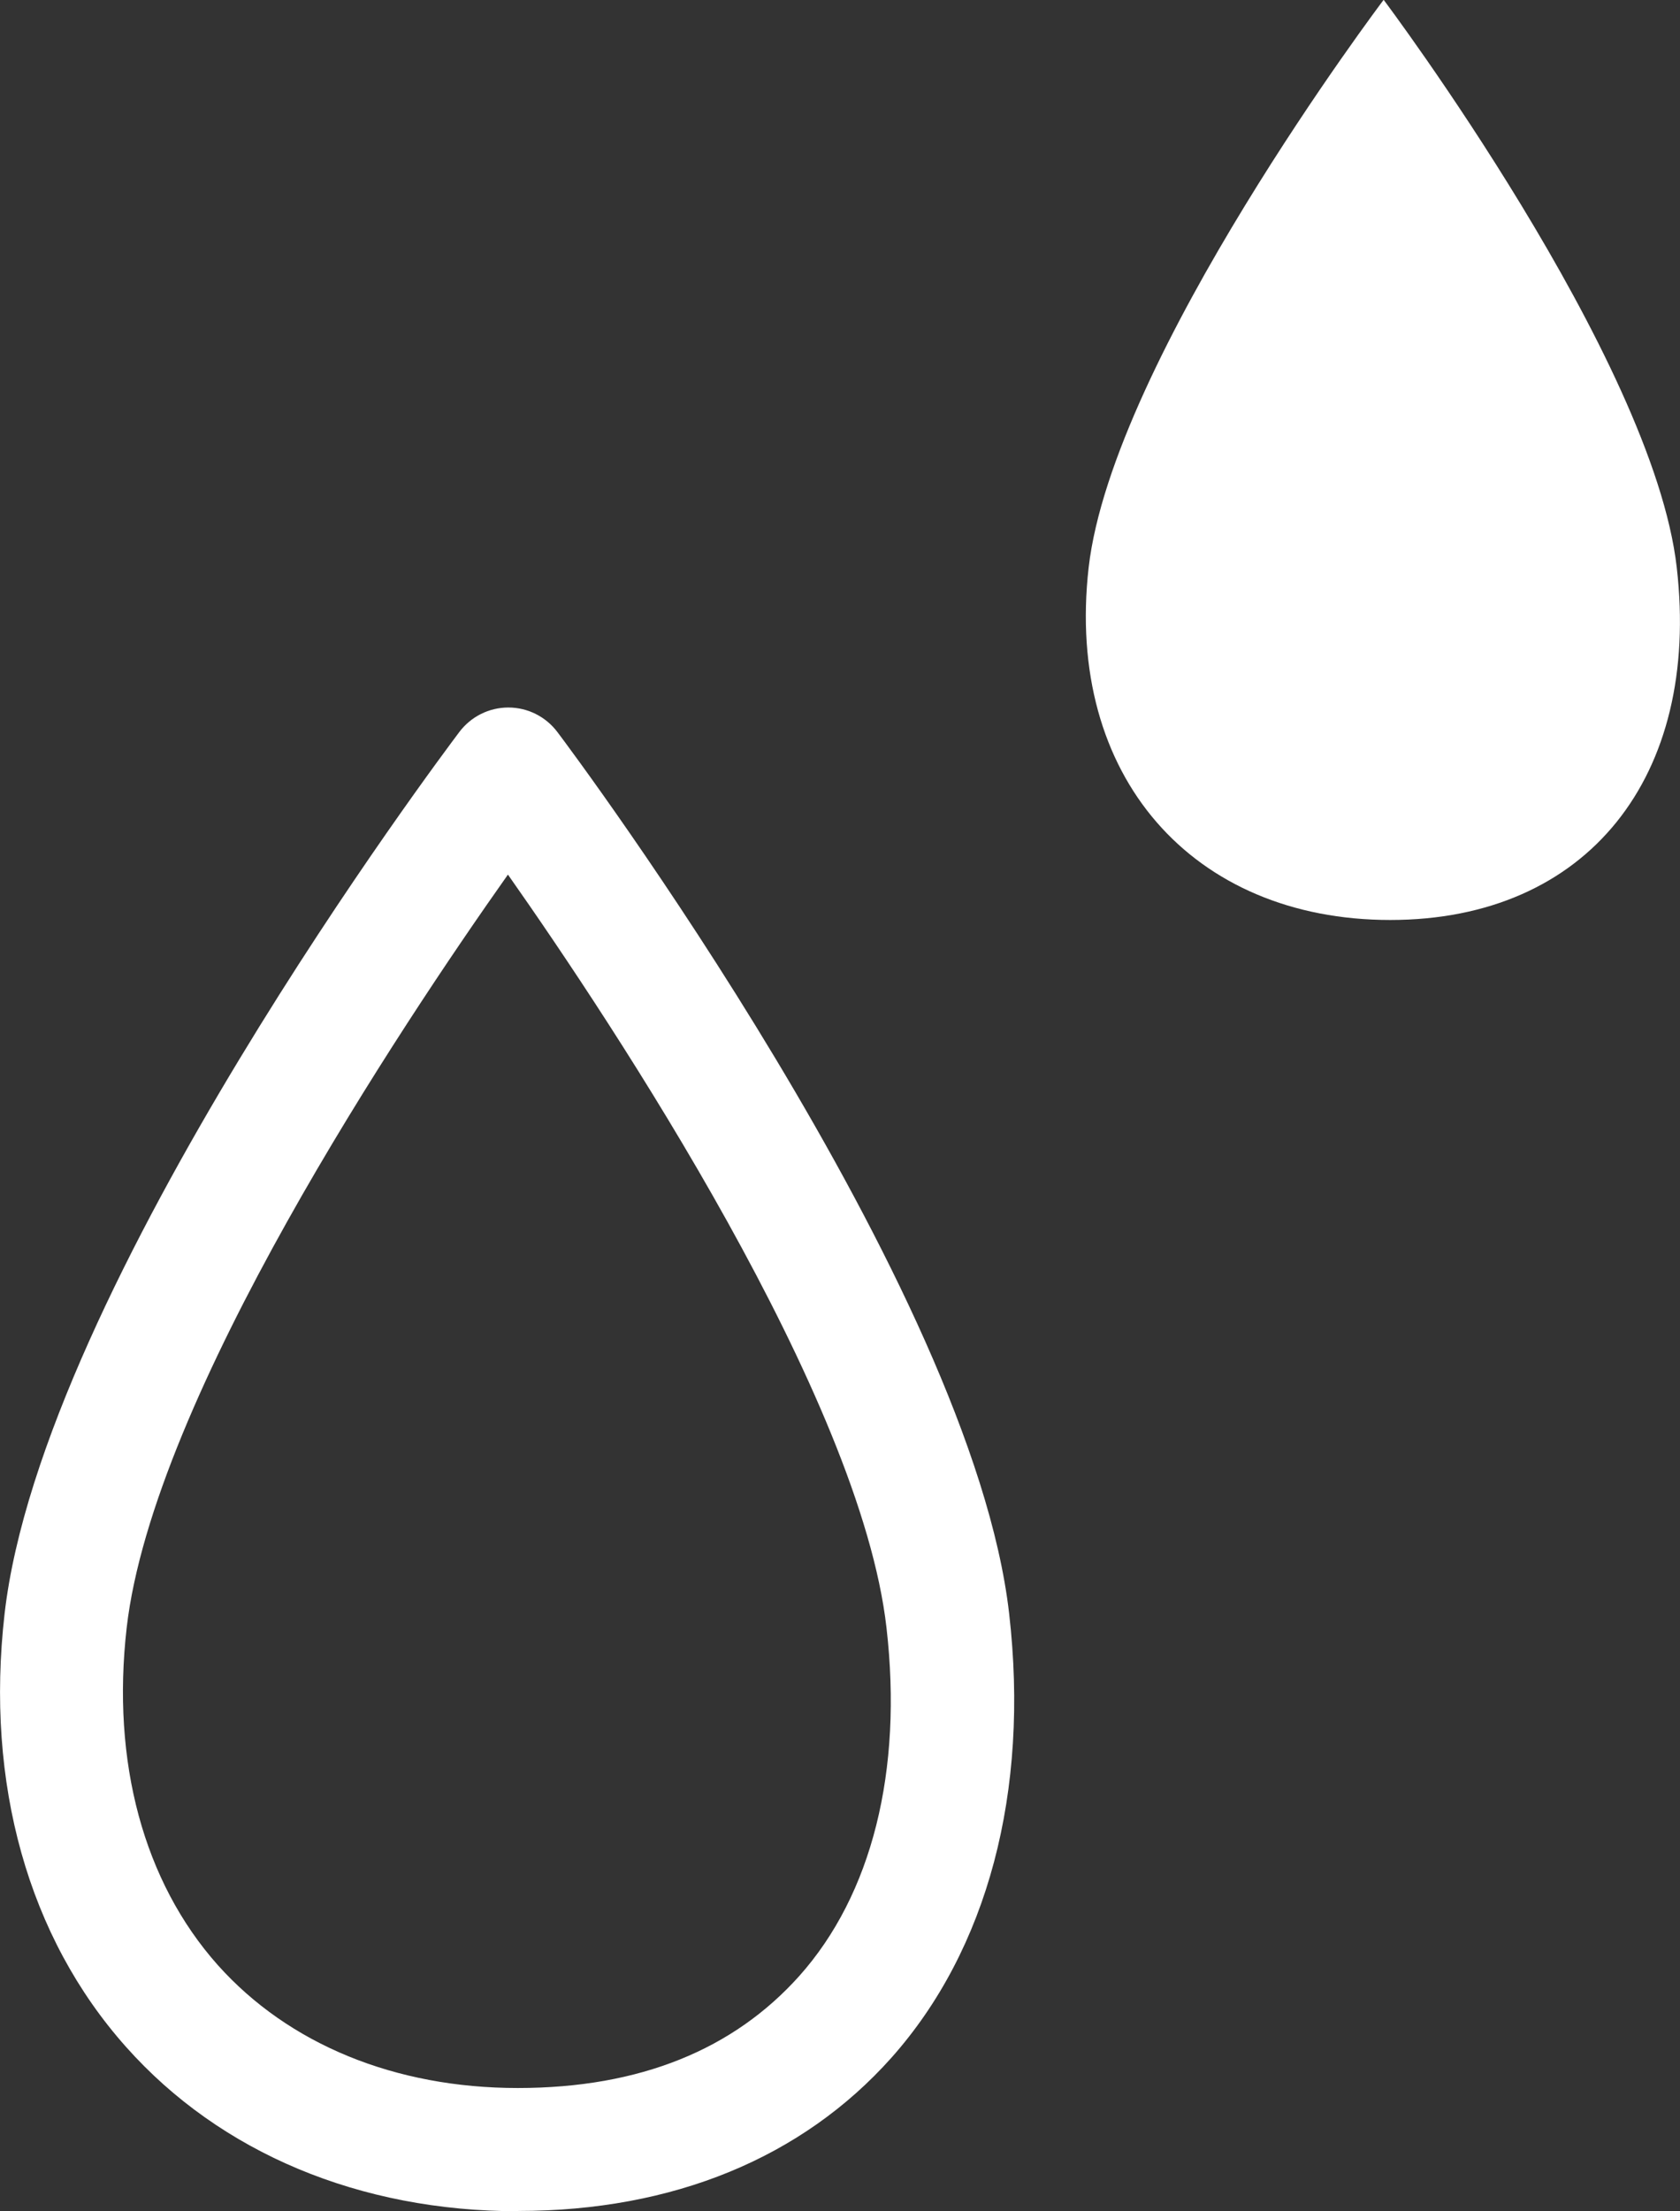
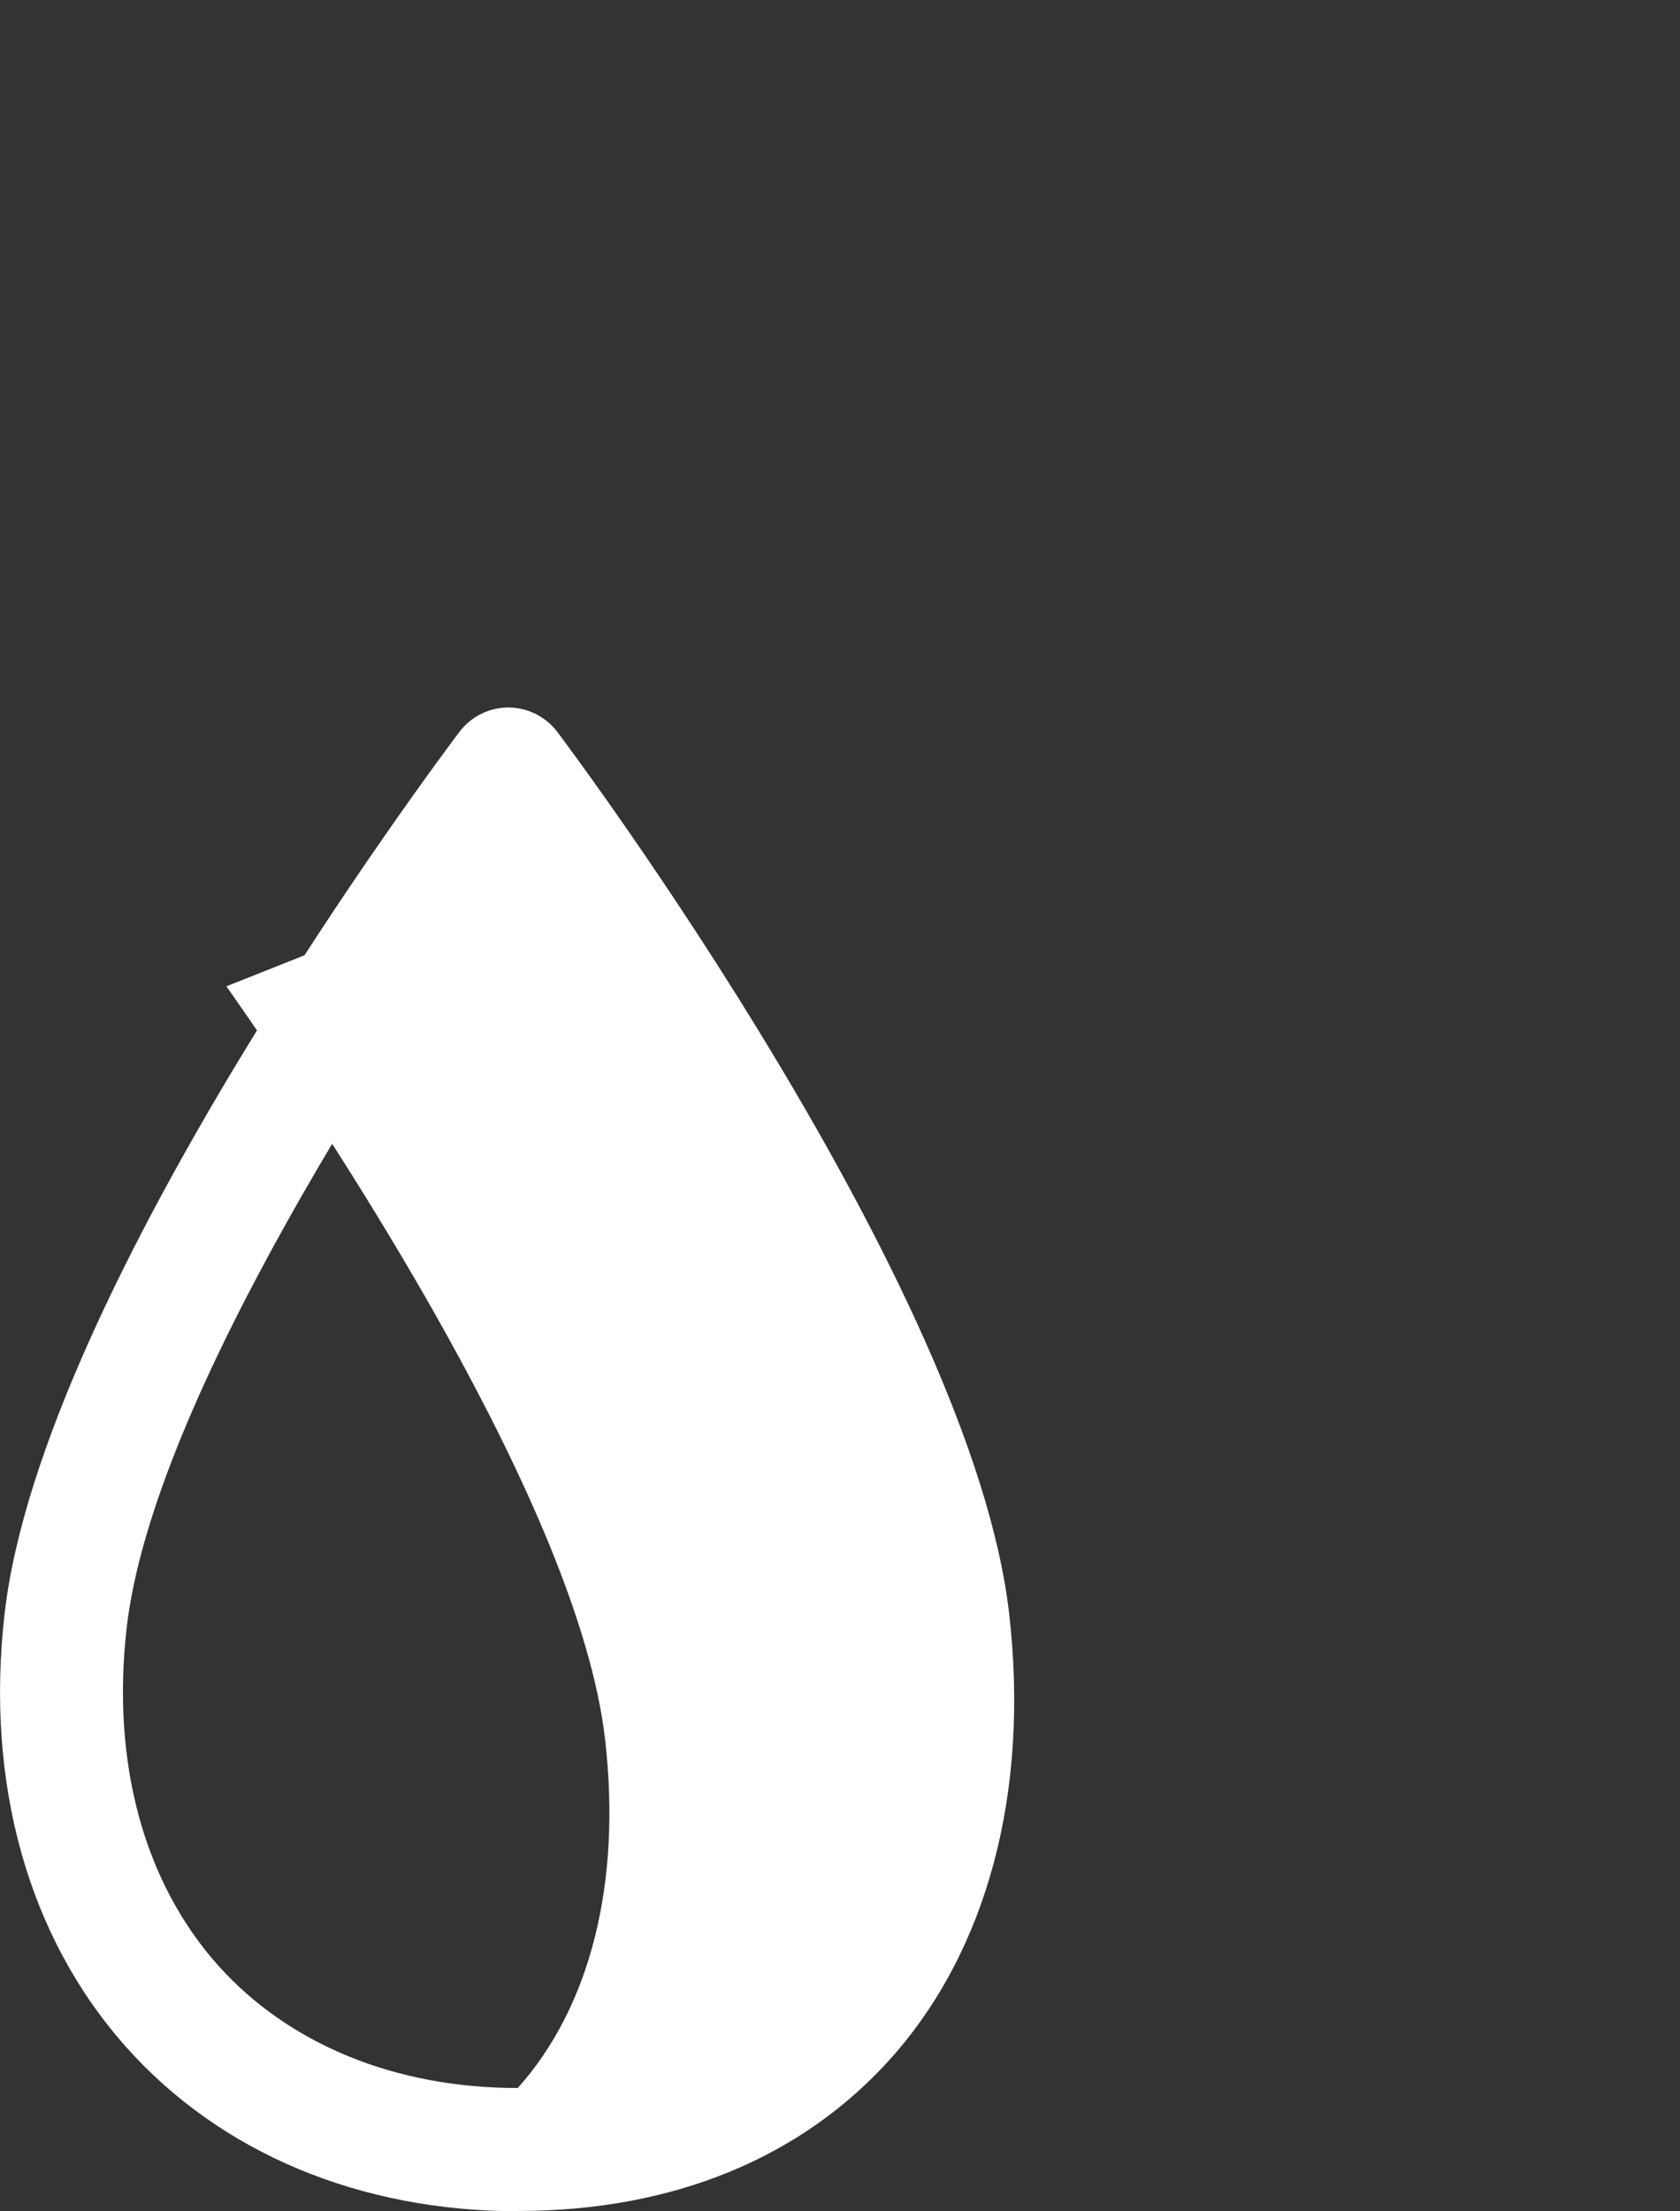
<svg xmlns="http://www.w3.org/2000/svg" id="_圖層_2" data-name="圖層 2" viewBox="0 0 62.33 82.01">
  <rect x="0" y="0" width="62.33" height="82.01" fill="#333333" stroke="none" />
  <defs>
    <style>      .cls-1 {        fill: #fff;      }    </style>
  </defs>
  <g id="_文字" data-name="文字">
    <g>
-       <path class="cls-1" d="M19.22,82.01c-5.87,0-11.04-2.16-14.54-6.09C1.05,71.85-.55,66.15.17,59.85c1.39-12.12,16.24-31.86,16.87-32.7.43-.57,1.1-.91,1.82-.91h0c.72,0,1.39.34,1.82.91.63.83,15.37,20.58,16.76,32.69.76,6.62-.8,12.47-4.37,16.48-3.31,3.71-8.1,5.68-13.84,5.68ZM18.85,32.43c-3.98,5.63-13.17,19.41-14.15,27.94-.57,4.98.63,9.42,3.38,12.51,2.63,2.94,6.58,4.56,11.13,4.56s8.01-1.44,10.44-4.15c2.7-3.02,3.85-7.61,3.24-12.92-.97-8.54-10.09-22.31-14.05-27.94Z" />
-       <path class="cls-1" d="M51.34,0s9.99,13.29,10.87,21.05c.89,7.75-3.31,13.07-10.63,13.07s-12.07-5.32-11.19-13.07c.89-7.75,10.94-21.05,10.94-21.05Z" />
+       <path class="cls-1" d="M19.22,82.01c-5.87,0-11.04-2.16-14.54-6.09C1.05,71.85-.55,66.15.17,59.85c1.39-12.12,16.24-31.86,16.87-32.7.43-.57,1.1-.91,1.82-.91h0c.72,0,1.39.34,1.82.91.63.83,15.37,20.58,16.76,32.69.76,6.62-.8,12.47-4.37,16.48-3.31,3.71-8.1,5.68-13.84,5.68ZM18.85,32.43c-3.98,5.63-13.17,19.41-14.15,27.94-.57,4.98.63,9.42,3.38,12.51,2.63,2.94,6.58,4.56,11.13,4.56c2.7-3.02,3.85-7.61,3.24-12.92-.97-8.54-10.09-22.31-14.05-27.94Z" />
    </g>
  </g>
</svg>